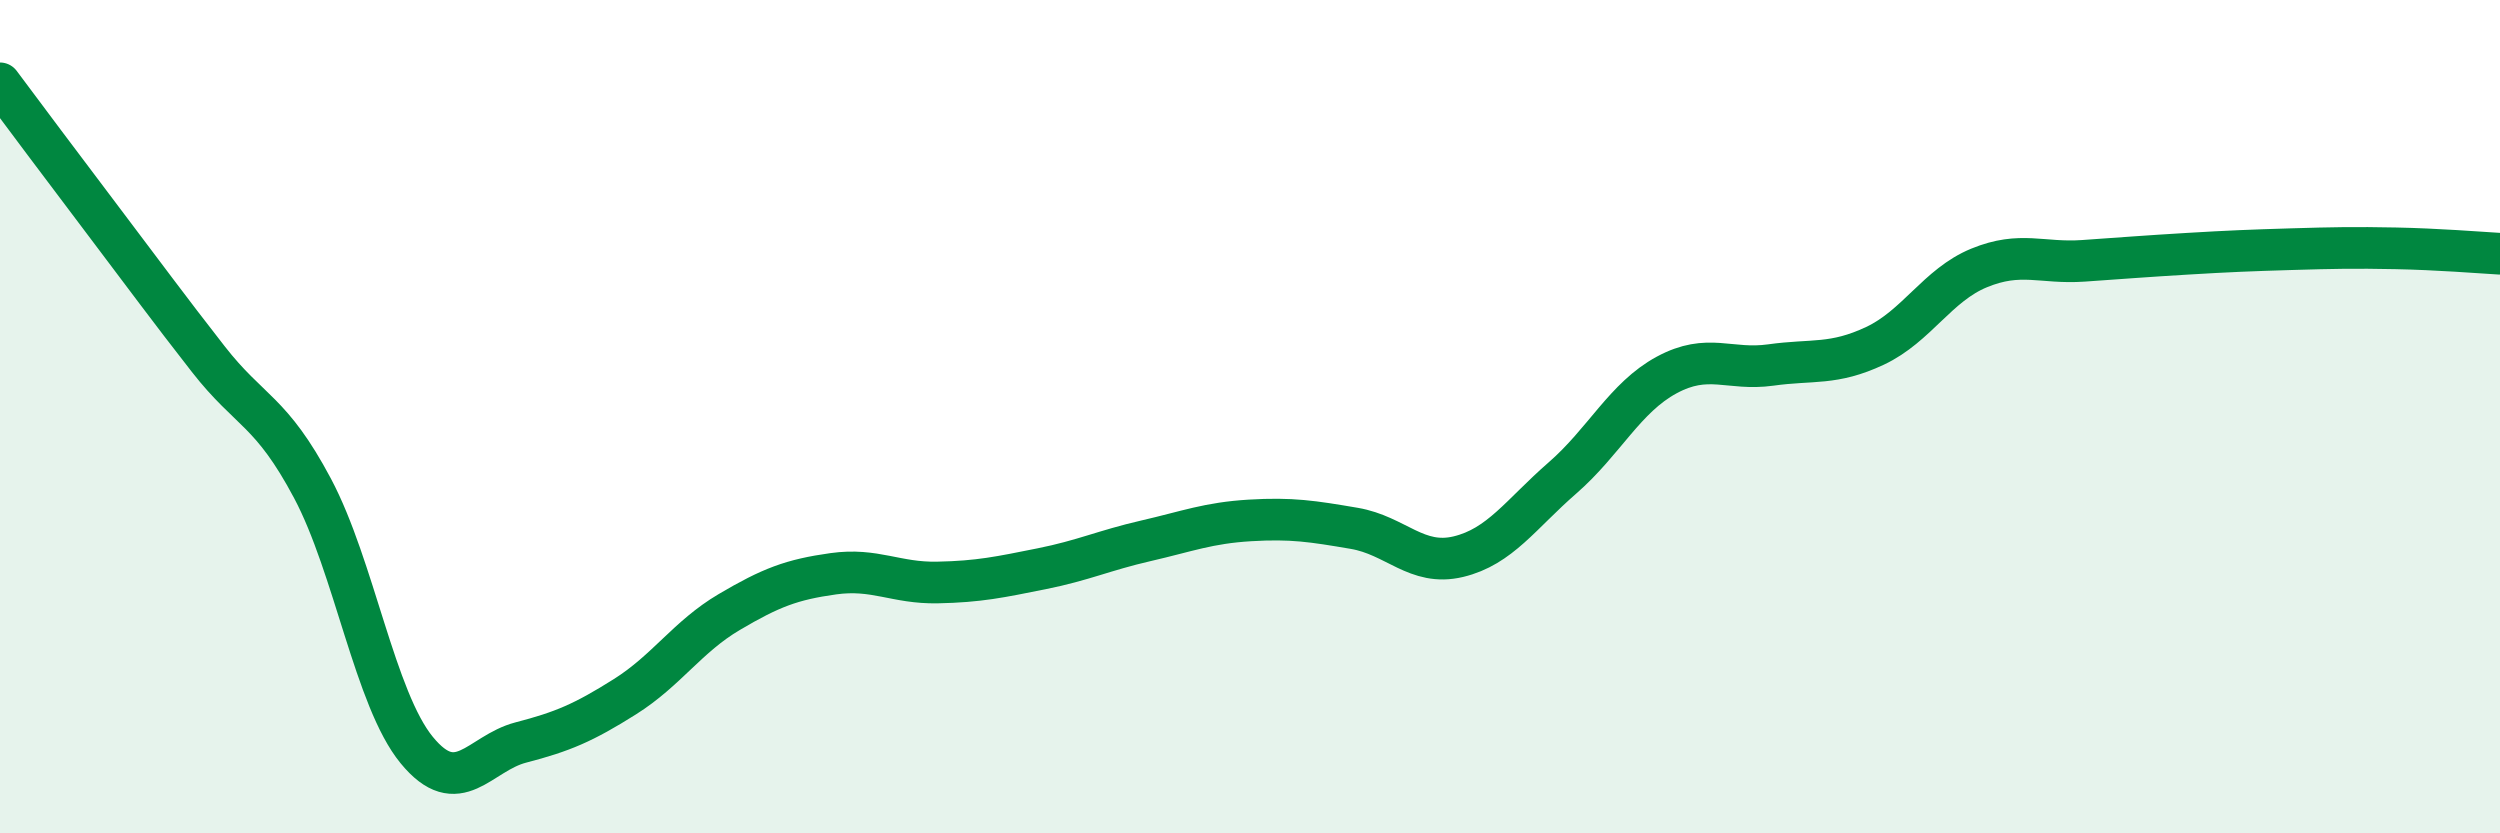
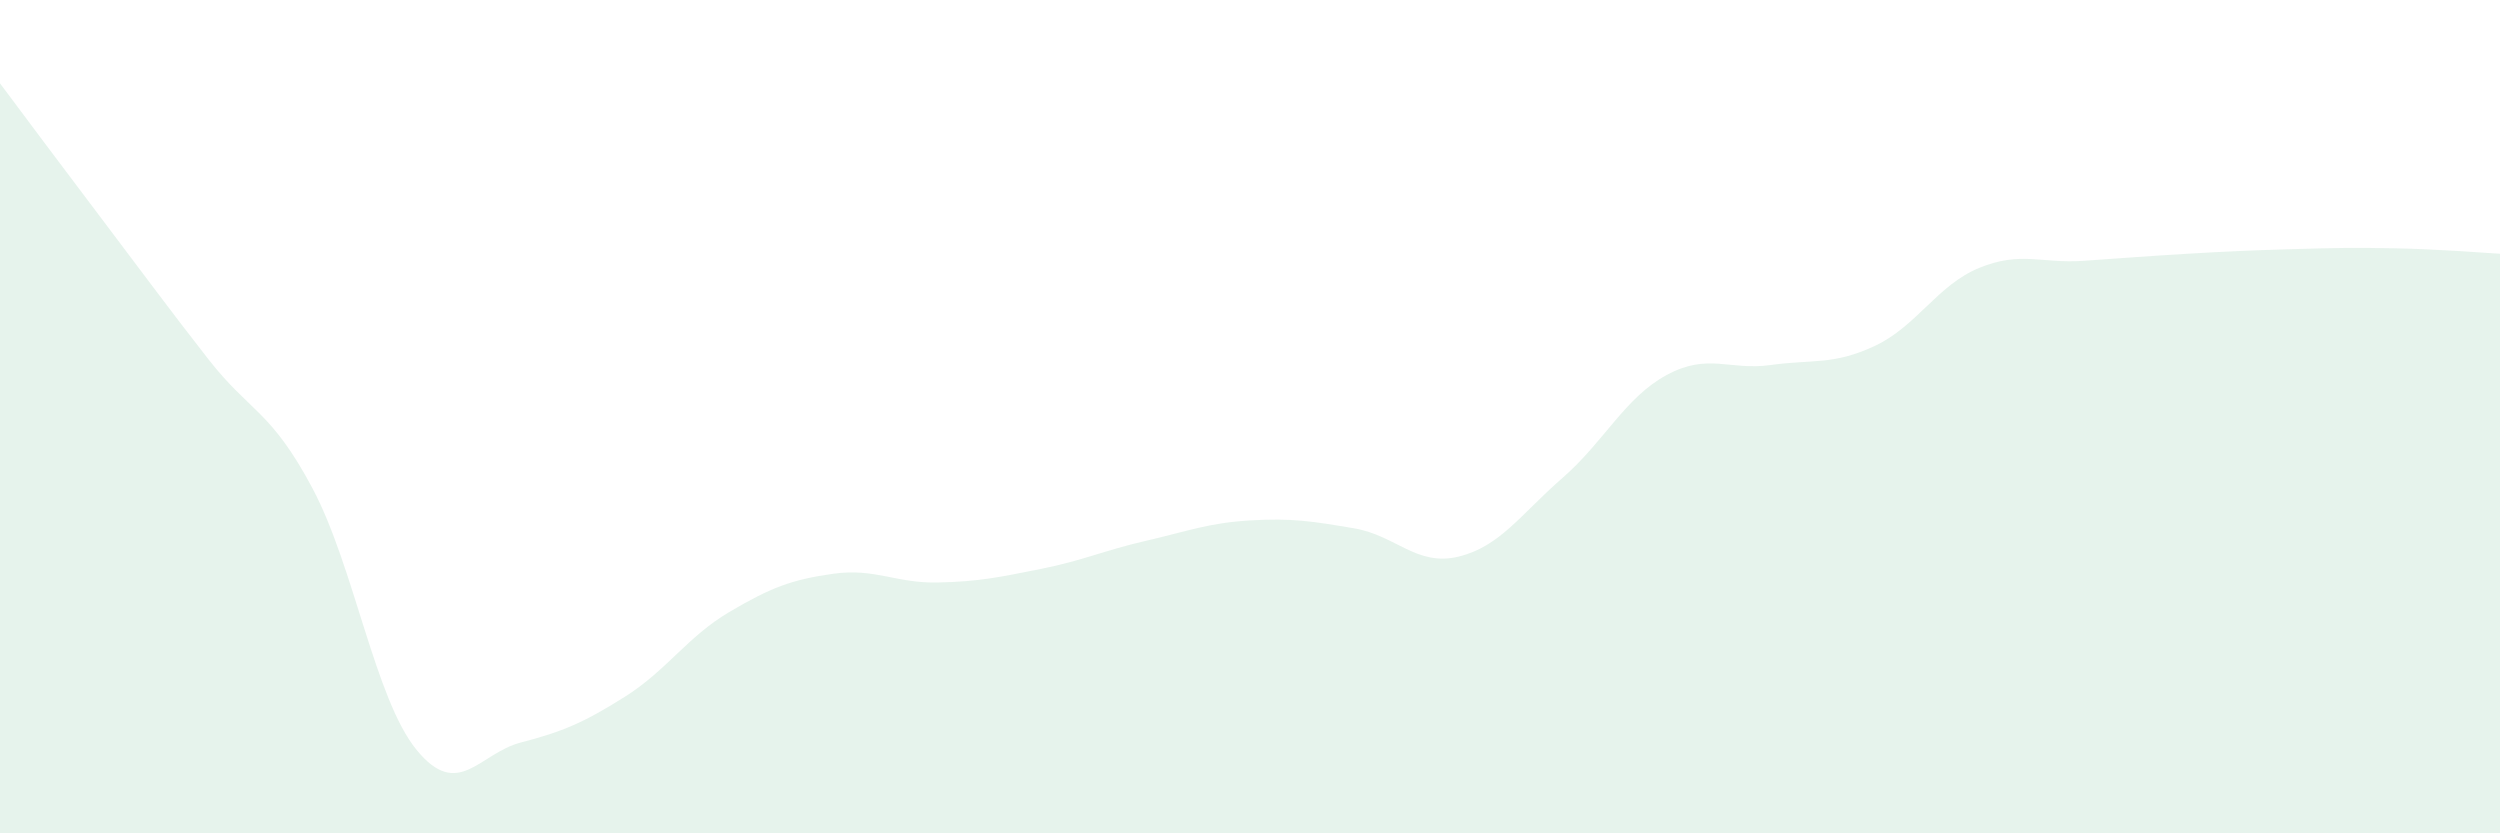
<svg xmlns="http://www.w3.org/2000/svg" width="60" height="20" viewBox="0 0 60 20">
  <path d="M 0,2 C 0.5,2.67 1.5,4.01 2.5,5.33 C 3.5,6.65 4,7.34 5,8.62 C 6,9.9 6.5,9.84 7.5,11.72 C 8.5,13.6 9,16.78 10,18 C 11,19.22 11.5,18.08 12.5,17.82 C 13.5,17.56 14,17.35 15,16.72 C 16,16.09 16.5,15.28 17.5,14.69 C 18.5,14.1 19,13.91 20,13.77 C 21,13.63 21.5,14 22.5,13.98 C 23.5,13.96 24,13.85 25,13.65 C 26,13.45 26.5,13.21 27.5,12.98 C 28.5,12.75 29,12.55 30,12.49 C 31,12.43 31.5,12.51 32.5,12.68 C 33.5,12.85 34,13.6 35,13.36 C 36,13.12 36.5,12.34 37.5,11.47 C 38.5,10.6 39,9.54 40,9 C 41,8.46 41.5,8.9 42.5,8.76 C 43.5,8.62 44,8.77 45,8.3 C 46,7.83 46.5,6.84 47.5,6.43 C 48.5,6.02 49,6.33 50,6.26 C 51,6.19 51.5,6.15 52.5,6.09 C 53.5,6.03 54,6.01 55,5.98 C 56,5.95 56.5,5.94 57.5,5.96 C 58.5,5.98 59.5,6.06 60,6.09L60 20L0 20Z" fill="#008740" opacity="0.1" stroke-linecap="round" stroke-linejoin="round" />
-   <path d="M 0,2 C 0.5,2.67 1.5,4.01 2.5,5.33 C 3.5,6.65 4,7.34 5,8.62 C 6,9.9 6.5,9.84 7.5,11.72 C 8.5,13.6 9,16.78 10,18 C 11,19.22 11.5,18.08 12.5,17.82 C 13.5,17.56 14,17.35 15,16.72 C 16,16.09 16.5,15.28 17.5,14.69 C 18.5,14.1 19,13.91 20,13.77 C 21,13.63 21.5,14 22.5,13.98 C 23.5,13.96 24,13.85 25,13.65 C 26,13.45 26.5,13.21 27.5,12.98 C 28.5,12.75 29,12.55 30,12.49 C 31,12.43 31.5,12.51 32.5,12.68 C 33.5,12.85 34,13.6 35,13.36 C 36,13.12 36.5,12.34 37.5,11.47 C 38.5,10.6 39,9.54 40,9 C 41,8.46 41.5,8.9 42.5,8.76 C 43.5,8.62 44,8.77 45,8.3 C 46,7.83 46.5,6.84 47.5,6.43 C 48.5,6.02 49,6.33 50,6.26 C 51,6.19 51.5,6.15 52.5,6.09 C 53.5,6.03 54,6.01 55,5.98 C 56,5.95 56.5,5.94 57.5,5.96 C 58.5,5.98 59.5,6.06 60,6.09" stroke="#008740" stroke-width="1" fill="none" stroke-linecap="round" stroke-linejoin="round" />
</svg>